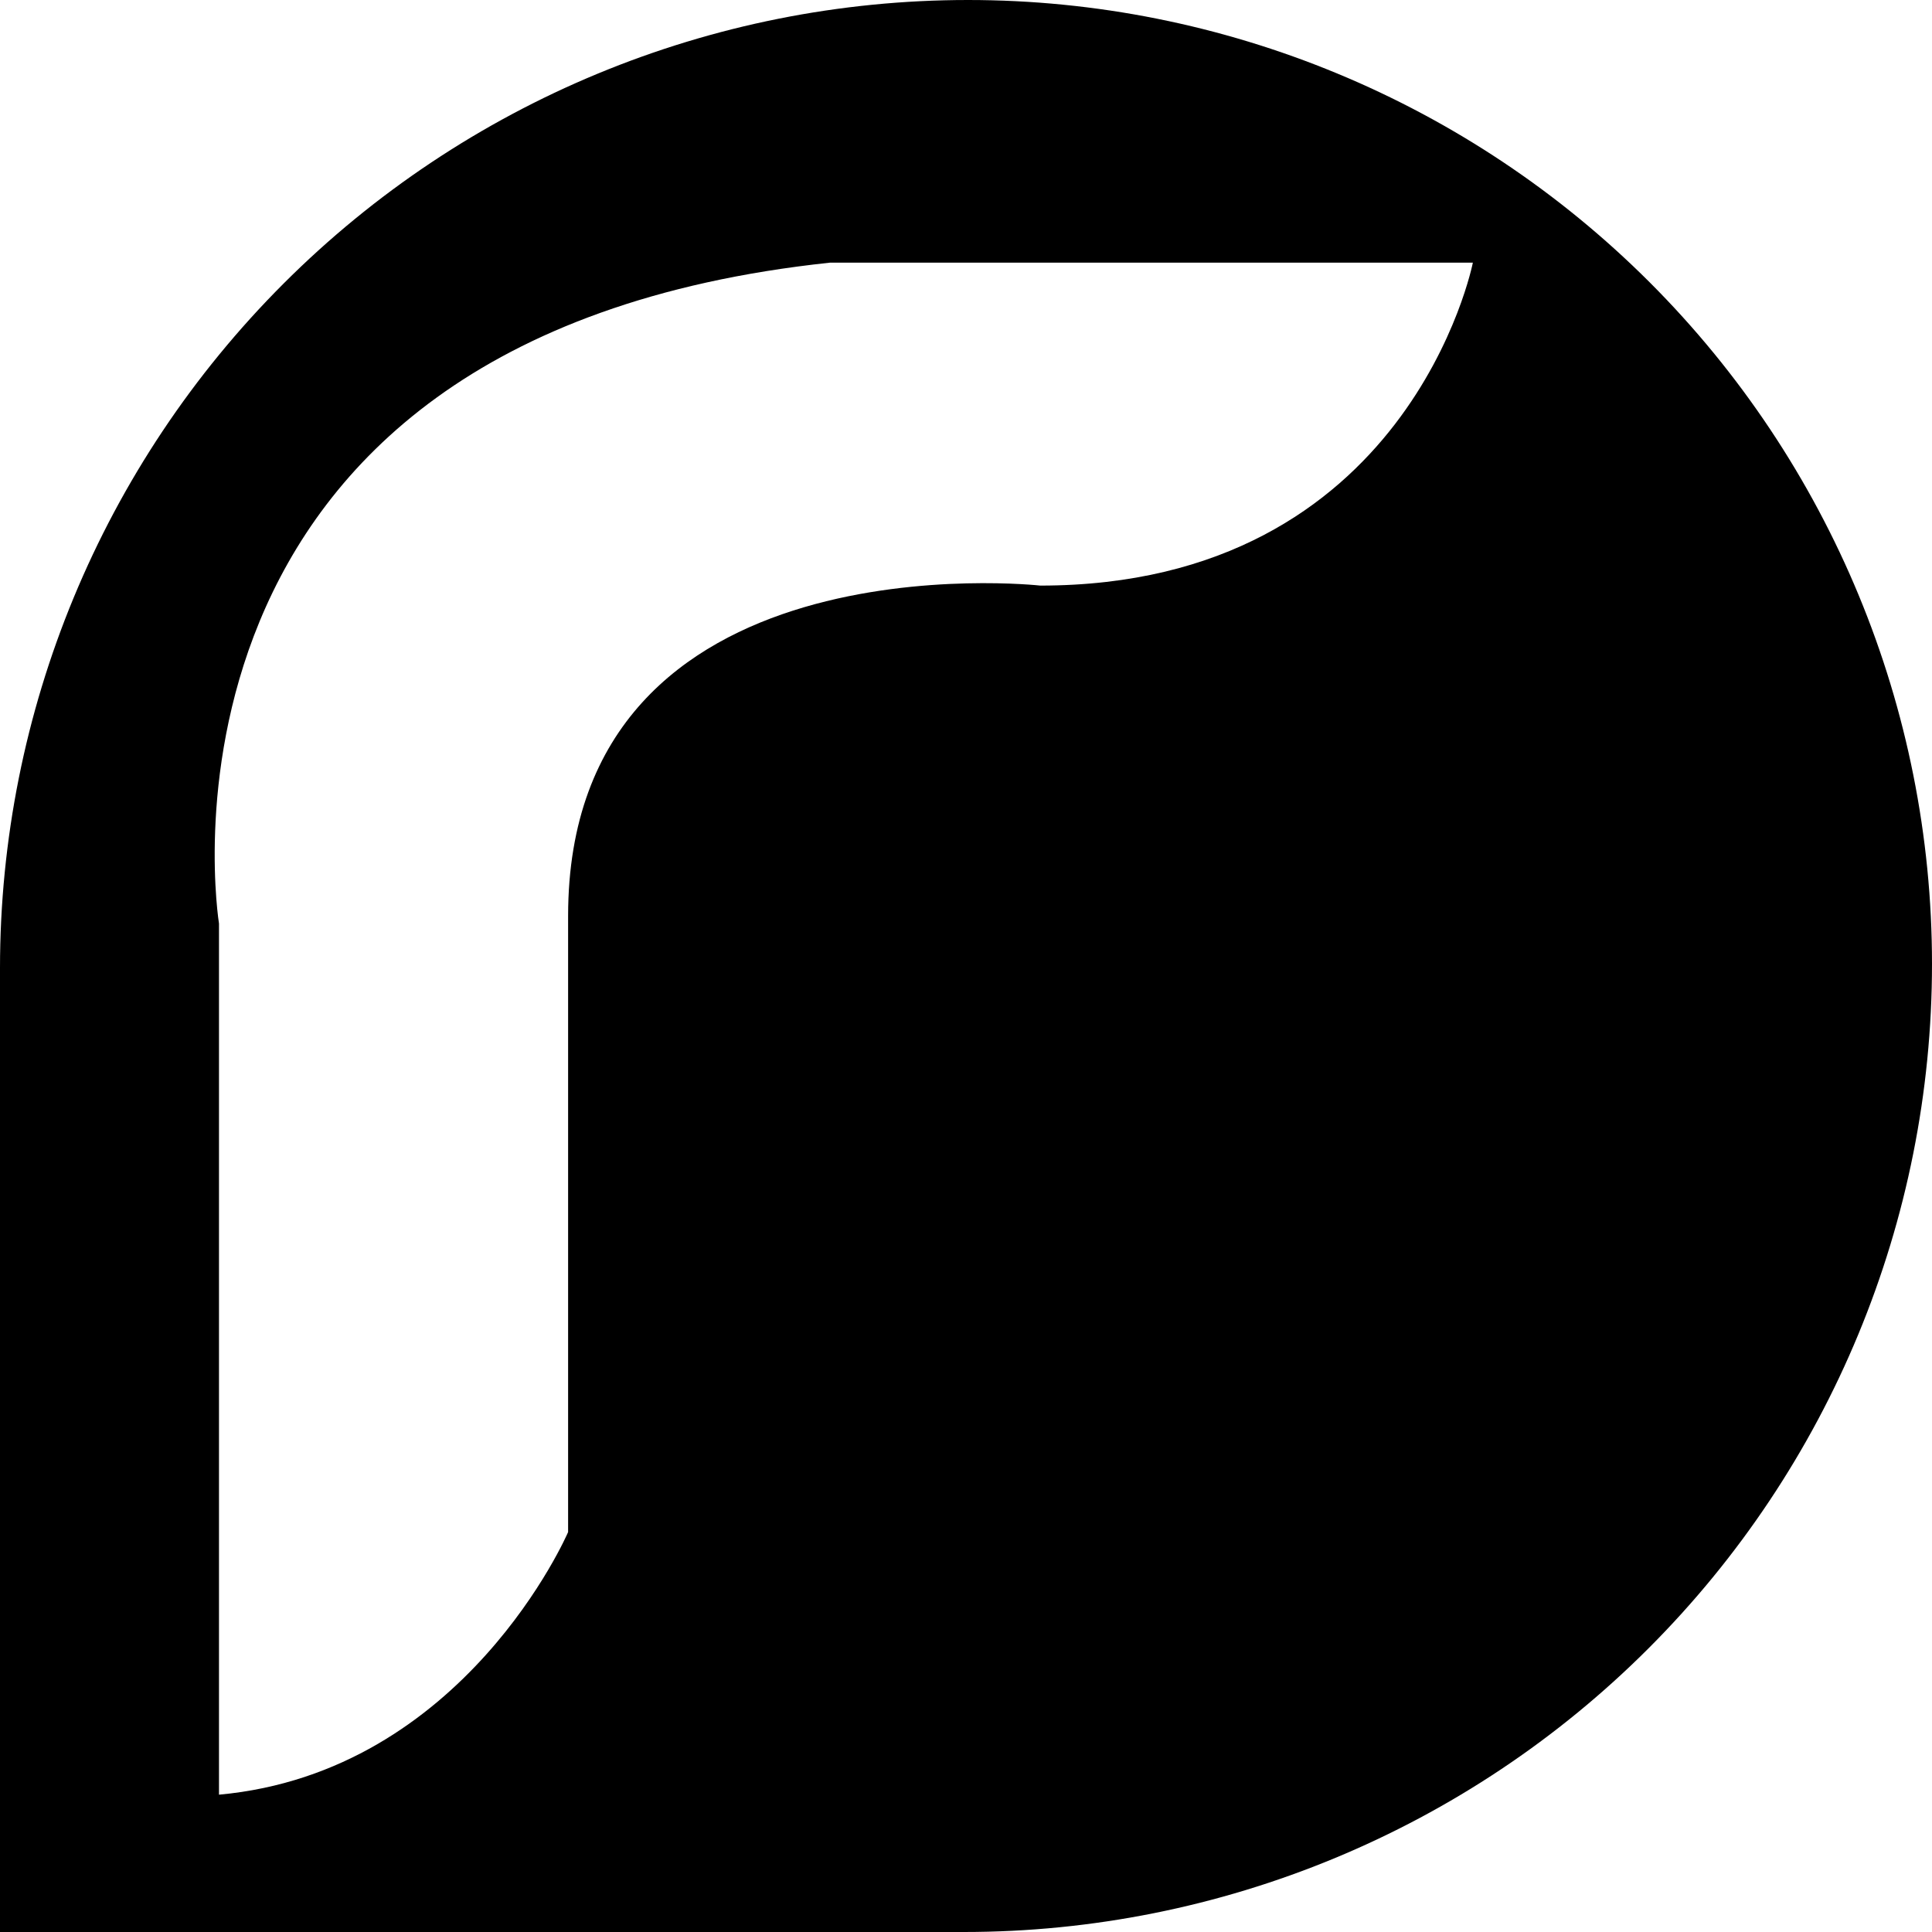
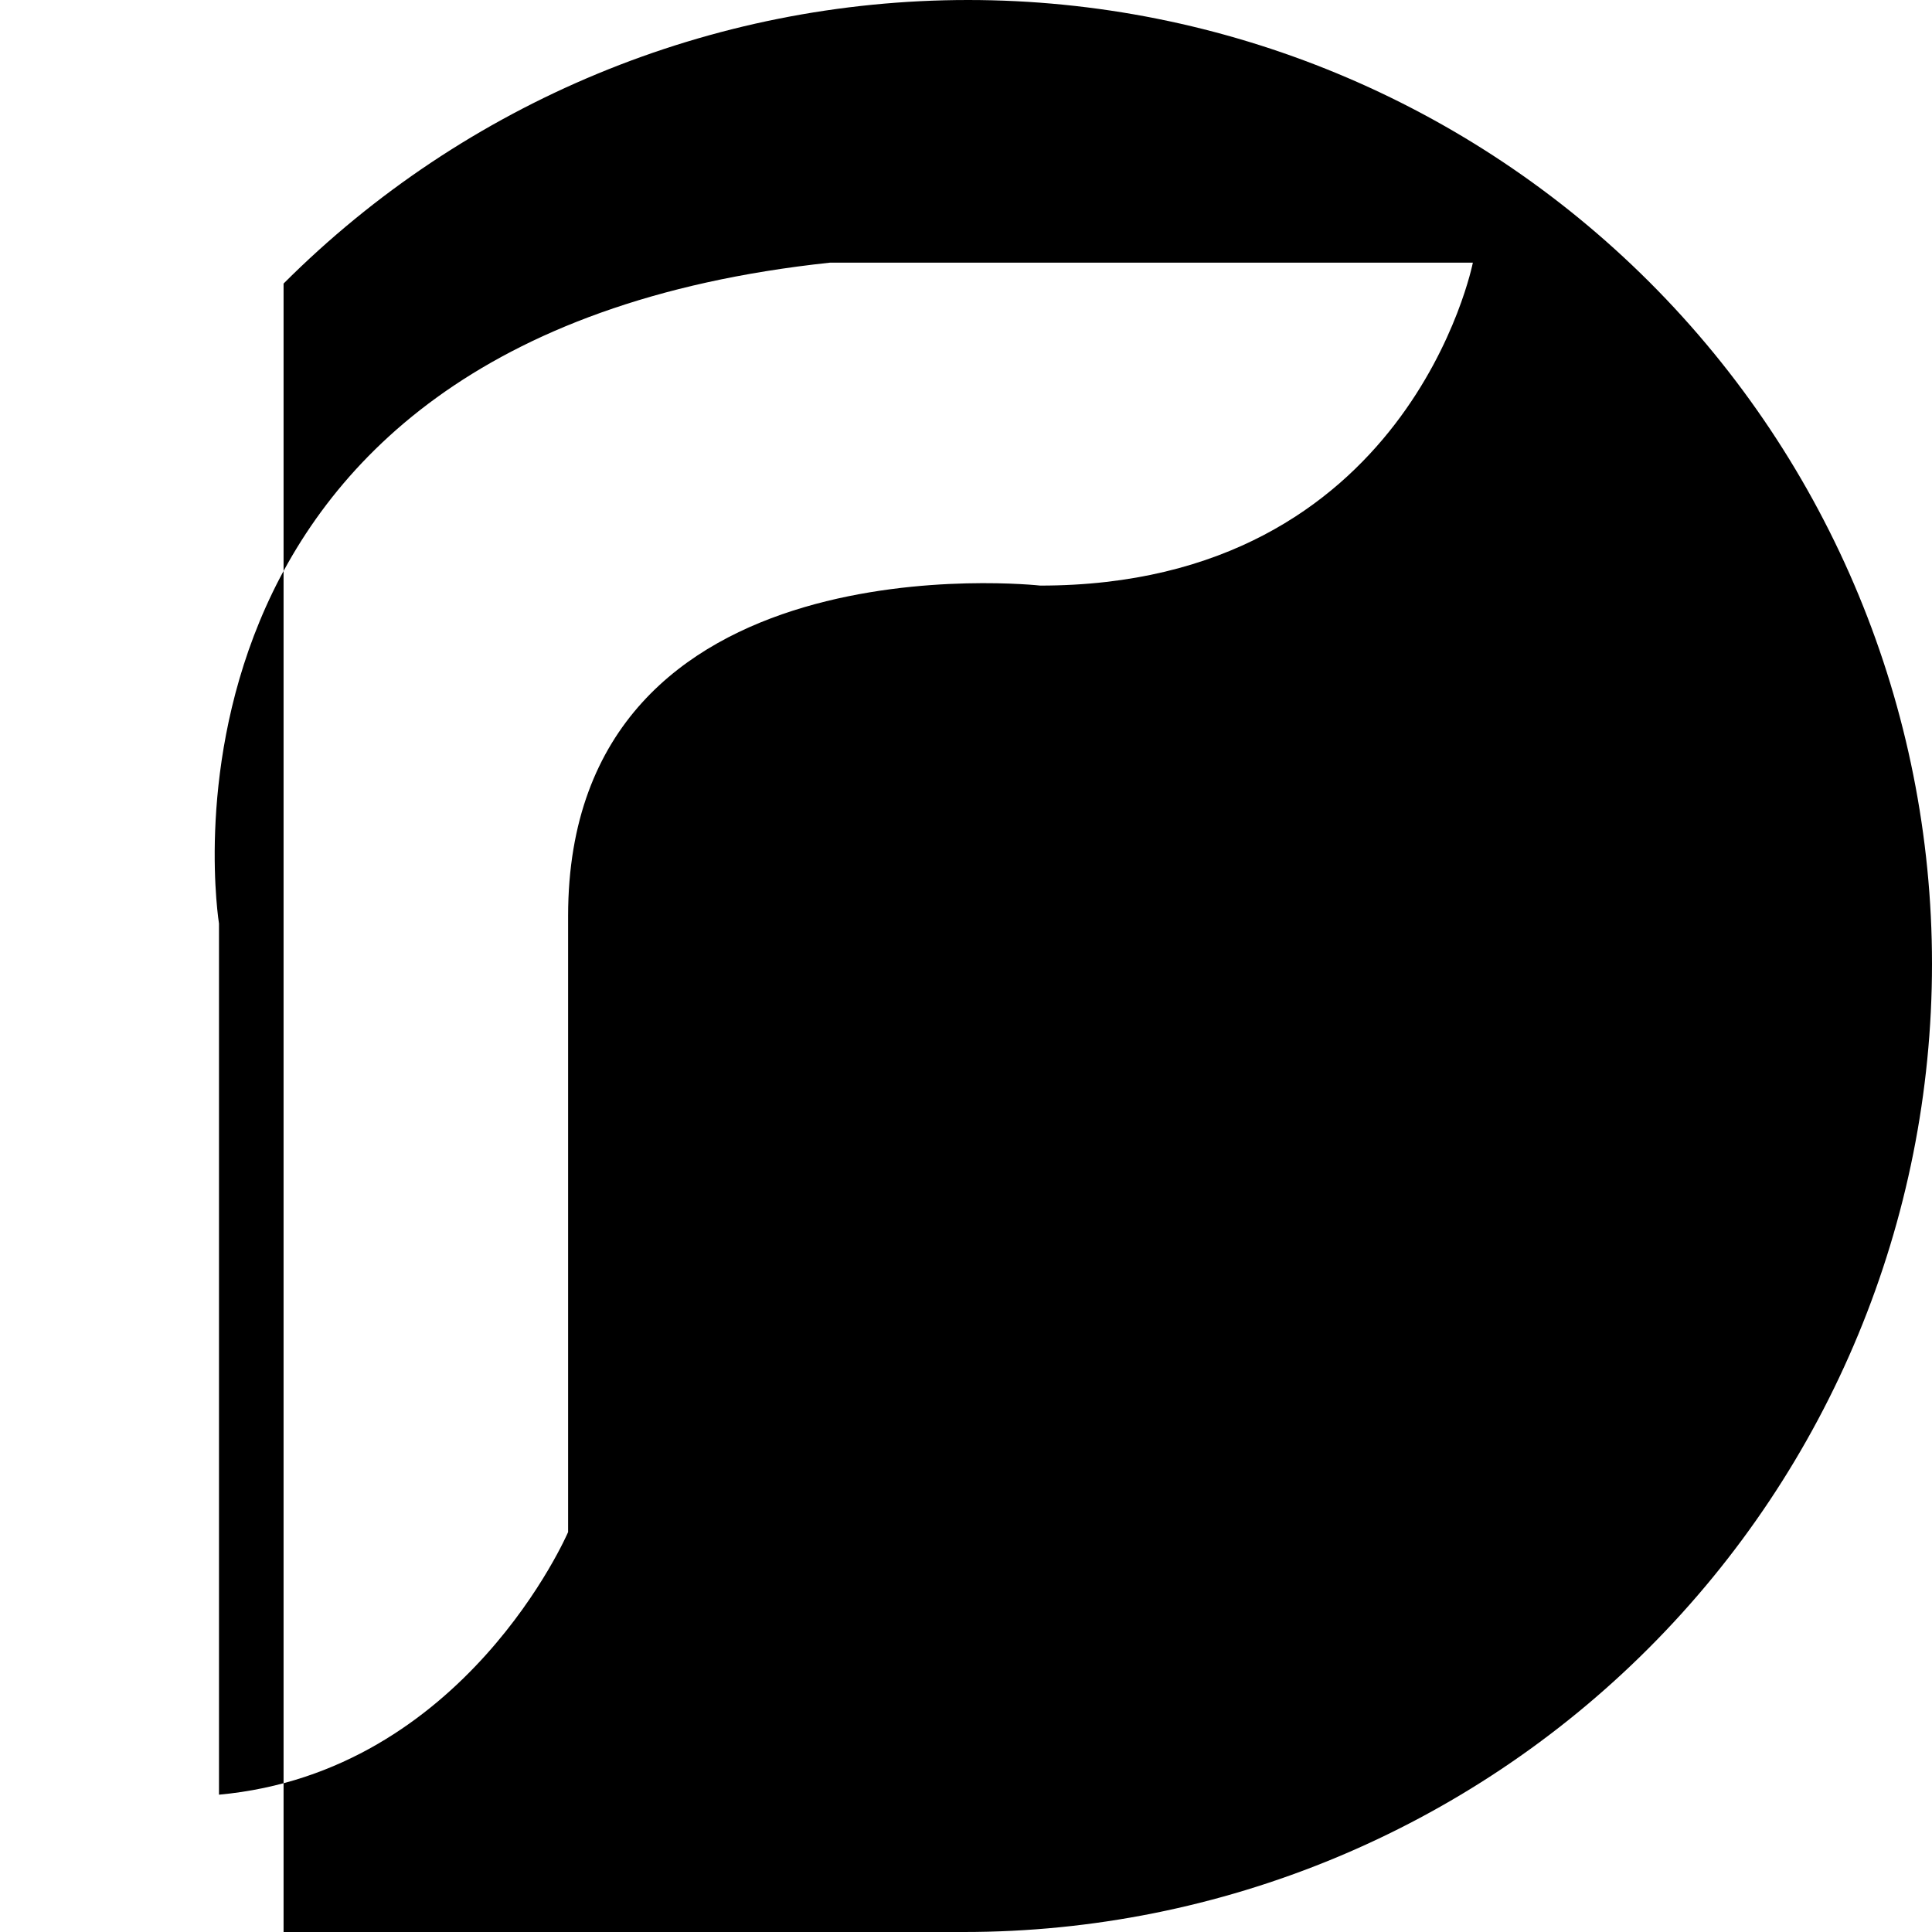
<svg xmlns="http://www.w3.org/2000/svg" width="40" height="40" viewBox="0 0 40 40" fill="none">
-   <path fill-rule="evenodd" clip-rule="evenodd" d="M34.155 5.845C30.412 2.103 25.336 0 20.043 0C14.727 0 9.629 2.112 5.871 5.871C2.112 9.629 0 14.727 0 20.043V40H19.957C25.272 40 30.371 37.888 34.129 34.129C37.888 30.371 40 25.272 40 19.957C40 14.664 37.897 9.588 34.155 5.845ZM4.534 19.121V37.157C9.629 36.691 11.762 31.72 11.762 31.72V18.965C11.762 11.036 21.538 12.124 21.538 12.124C29.18 12.124 30.494 5.438 30.494 5.438H17.184C2.562 6.994 4.534 19.121 4.534 19.121Z" fill="black" />
+   <path fill-rule="evenodd" clip-rule="evenodd" d="M34.155 5.845C30.412 2.103 25.336 0 20.043 0C14.727 0 9.629 2.112 5.871 5.871V40H19.957C25.272 40 30.371 37.888 34.129 34.129C37.888 30.371 40 25.272 40 19.957C40 14.664 37.897 9.588 34.155 5.845ZM4.534 19.121V37.157C9.629 36.691 11.762 31.72 11.762 31.72V18.965C11.762 11.036 21.538 12.124 21.538 12.124C29.18 12.124 30.494 5.438 30.494 5.438H17.184C2.562 6.994 4.534 19.121 4.534 19.121Z" fill="black" />
</svg>